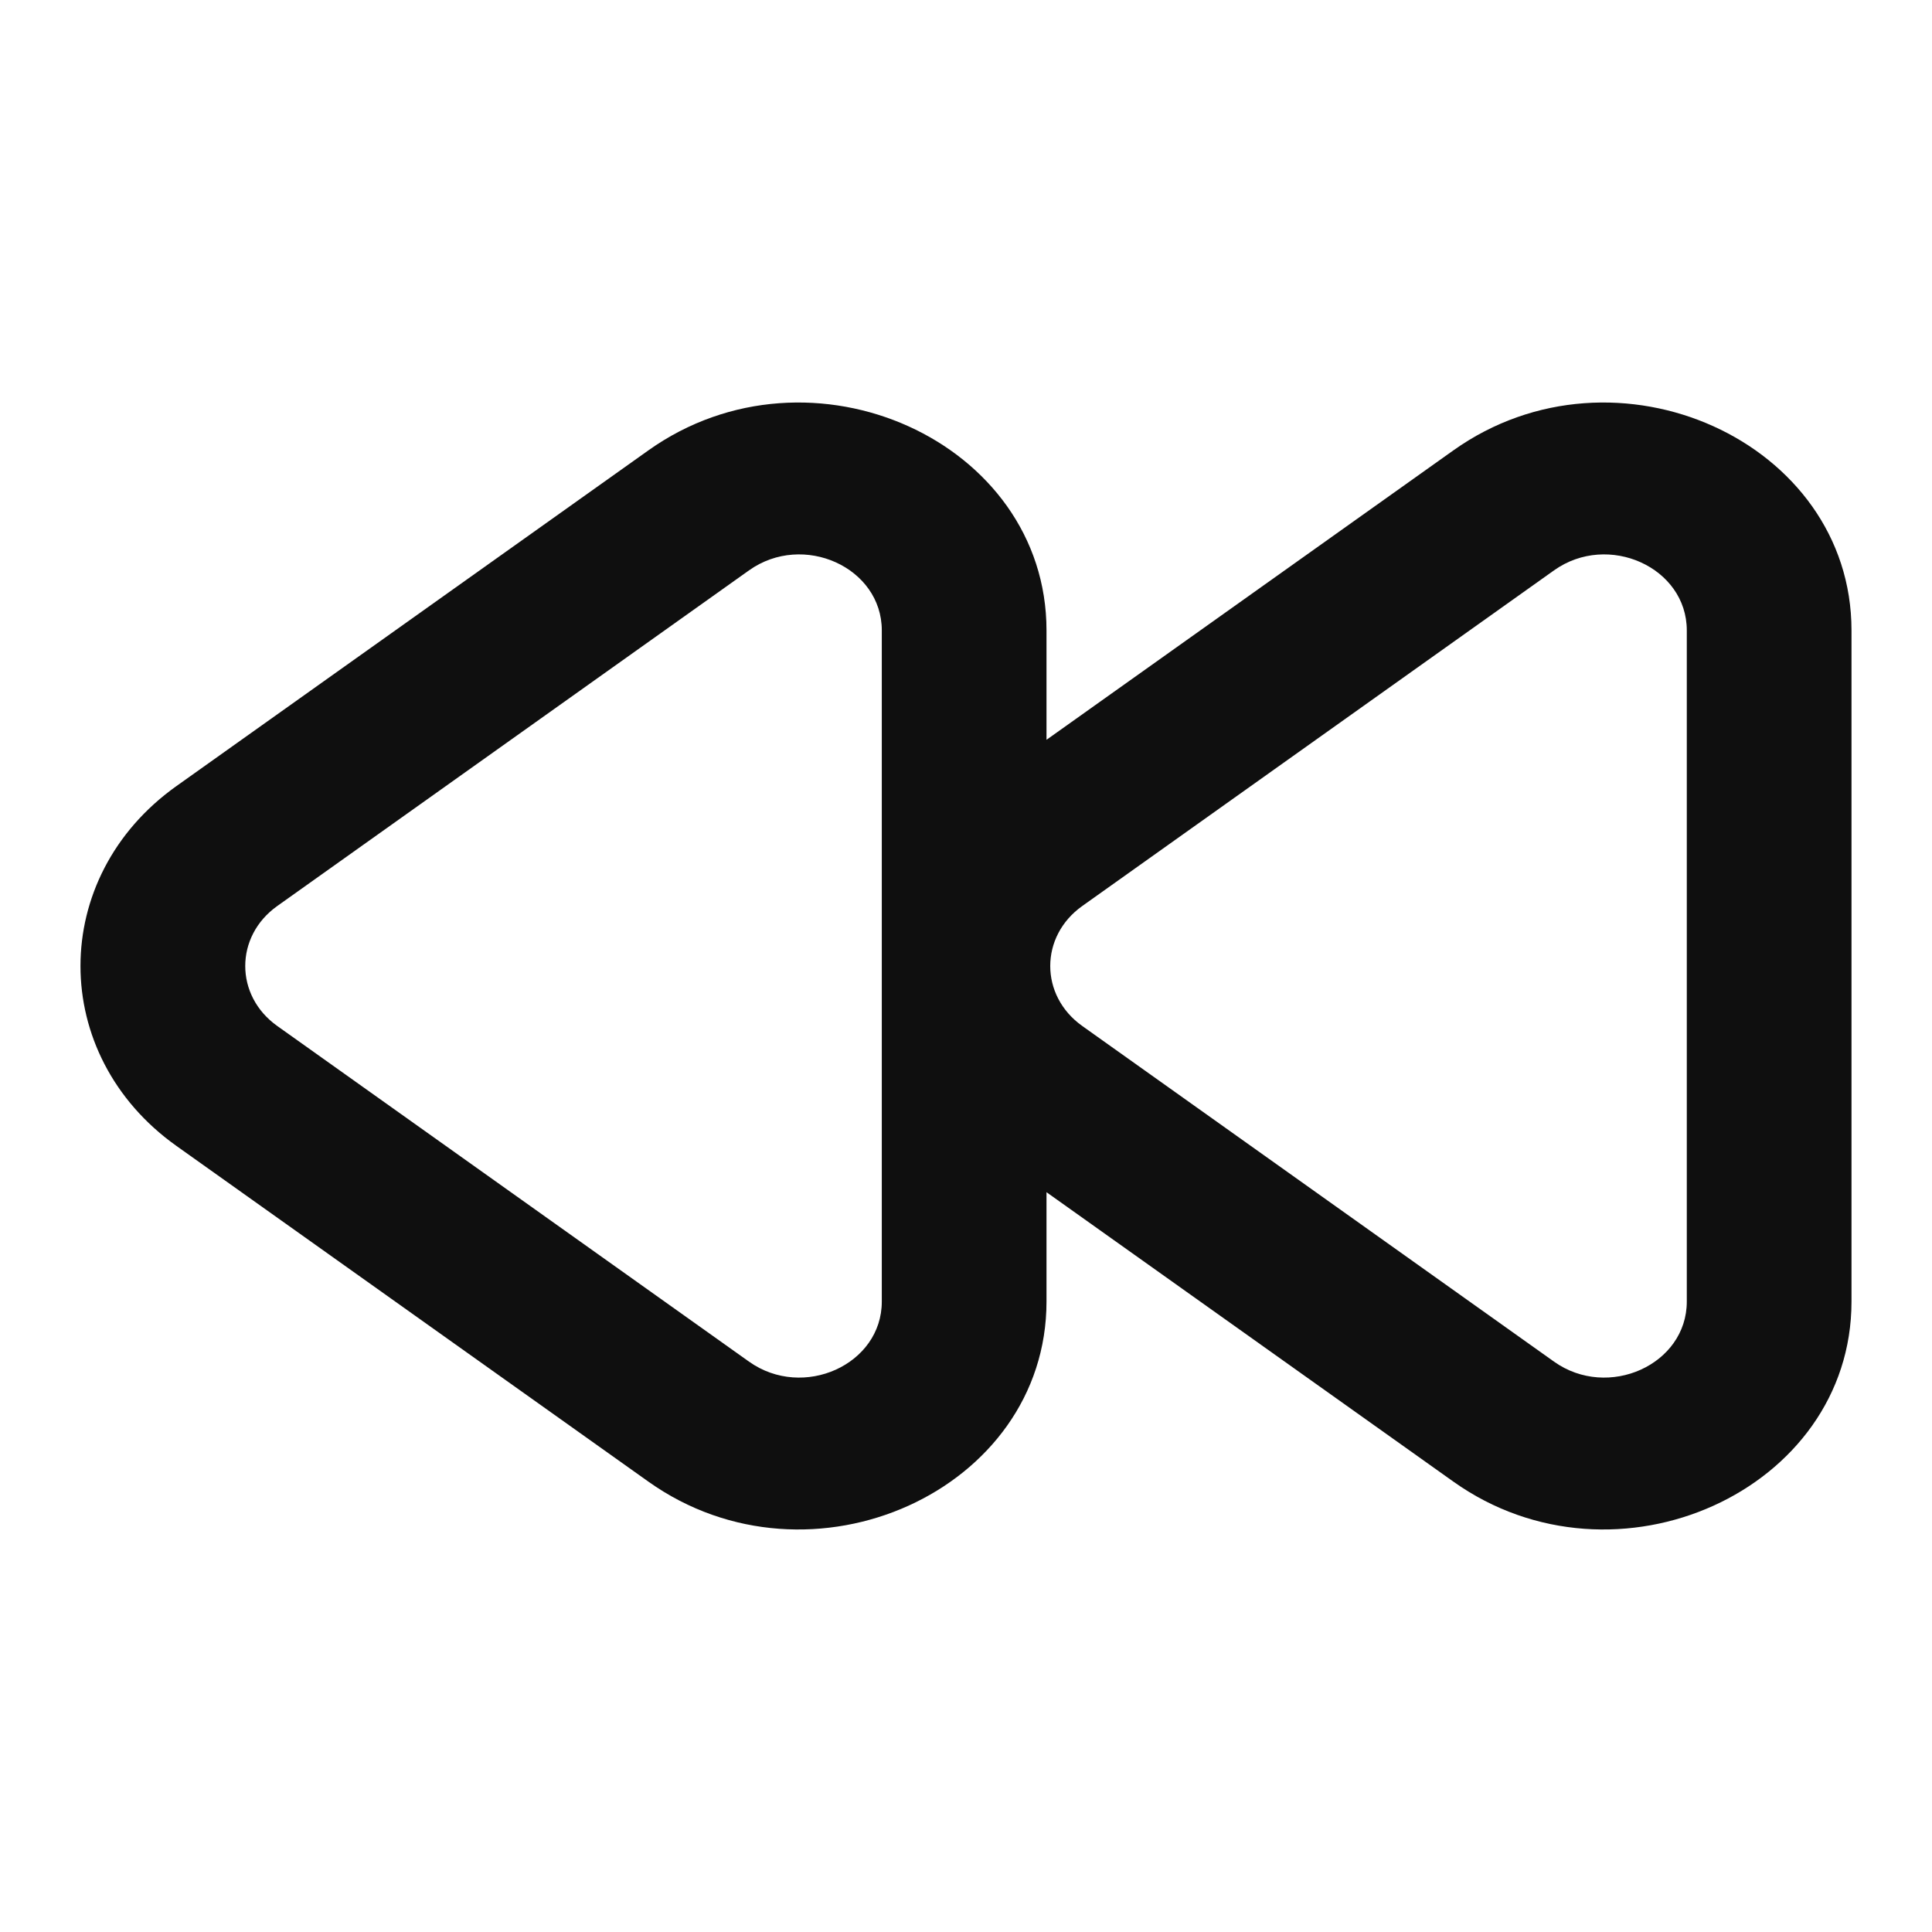
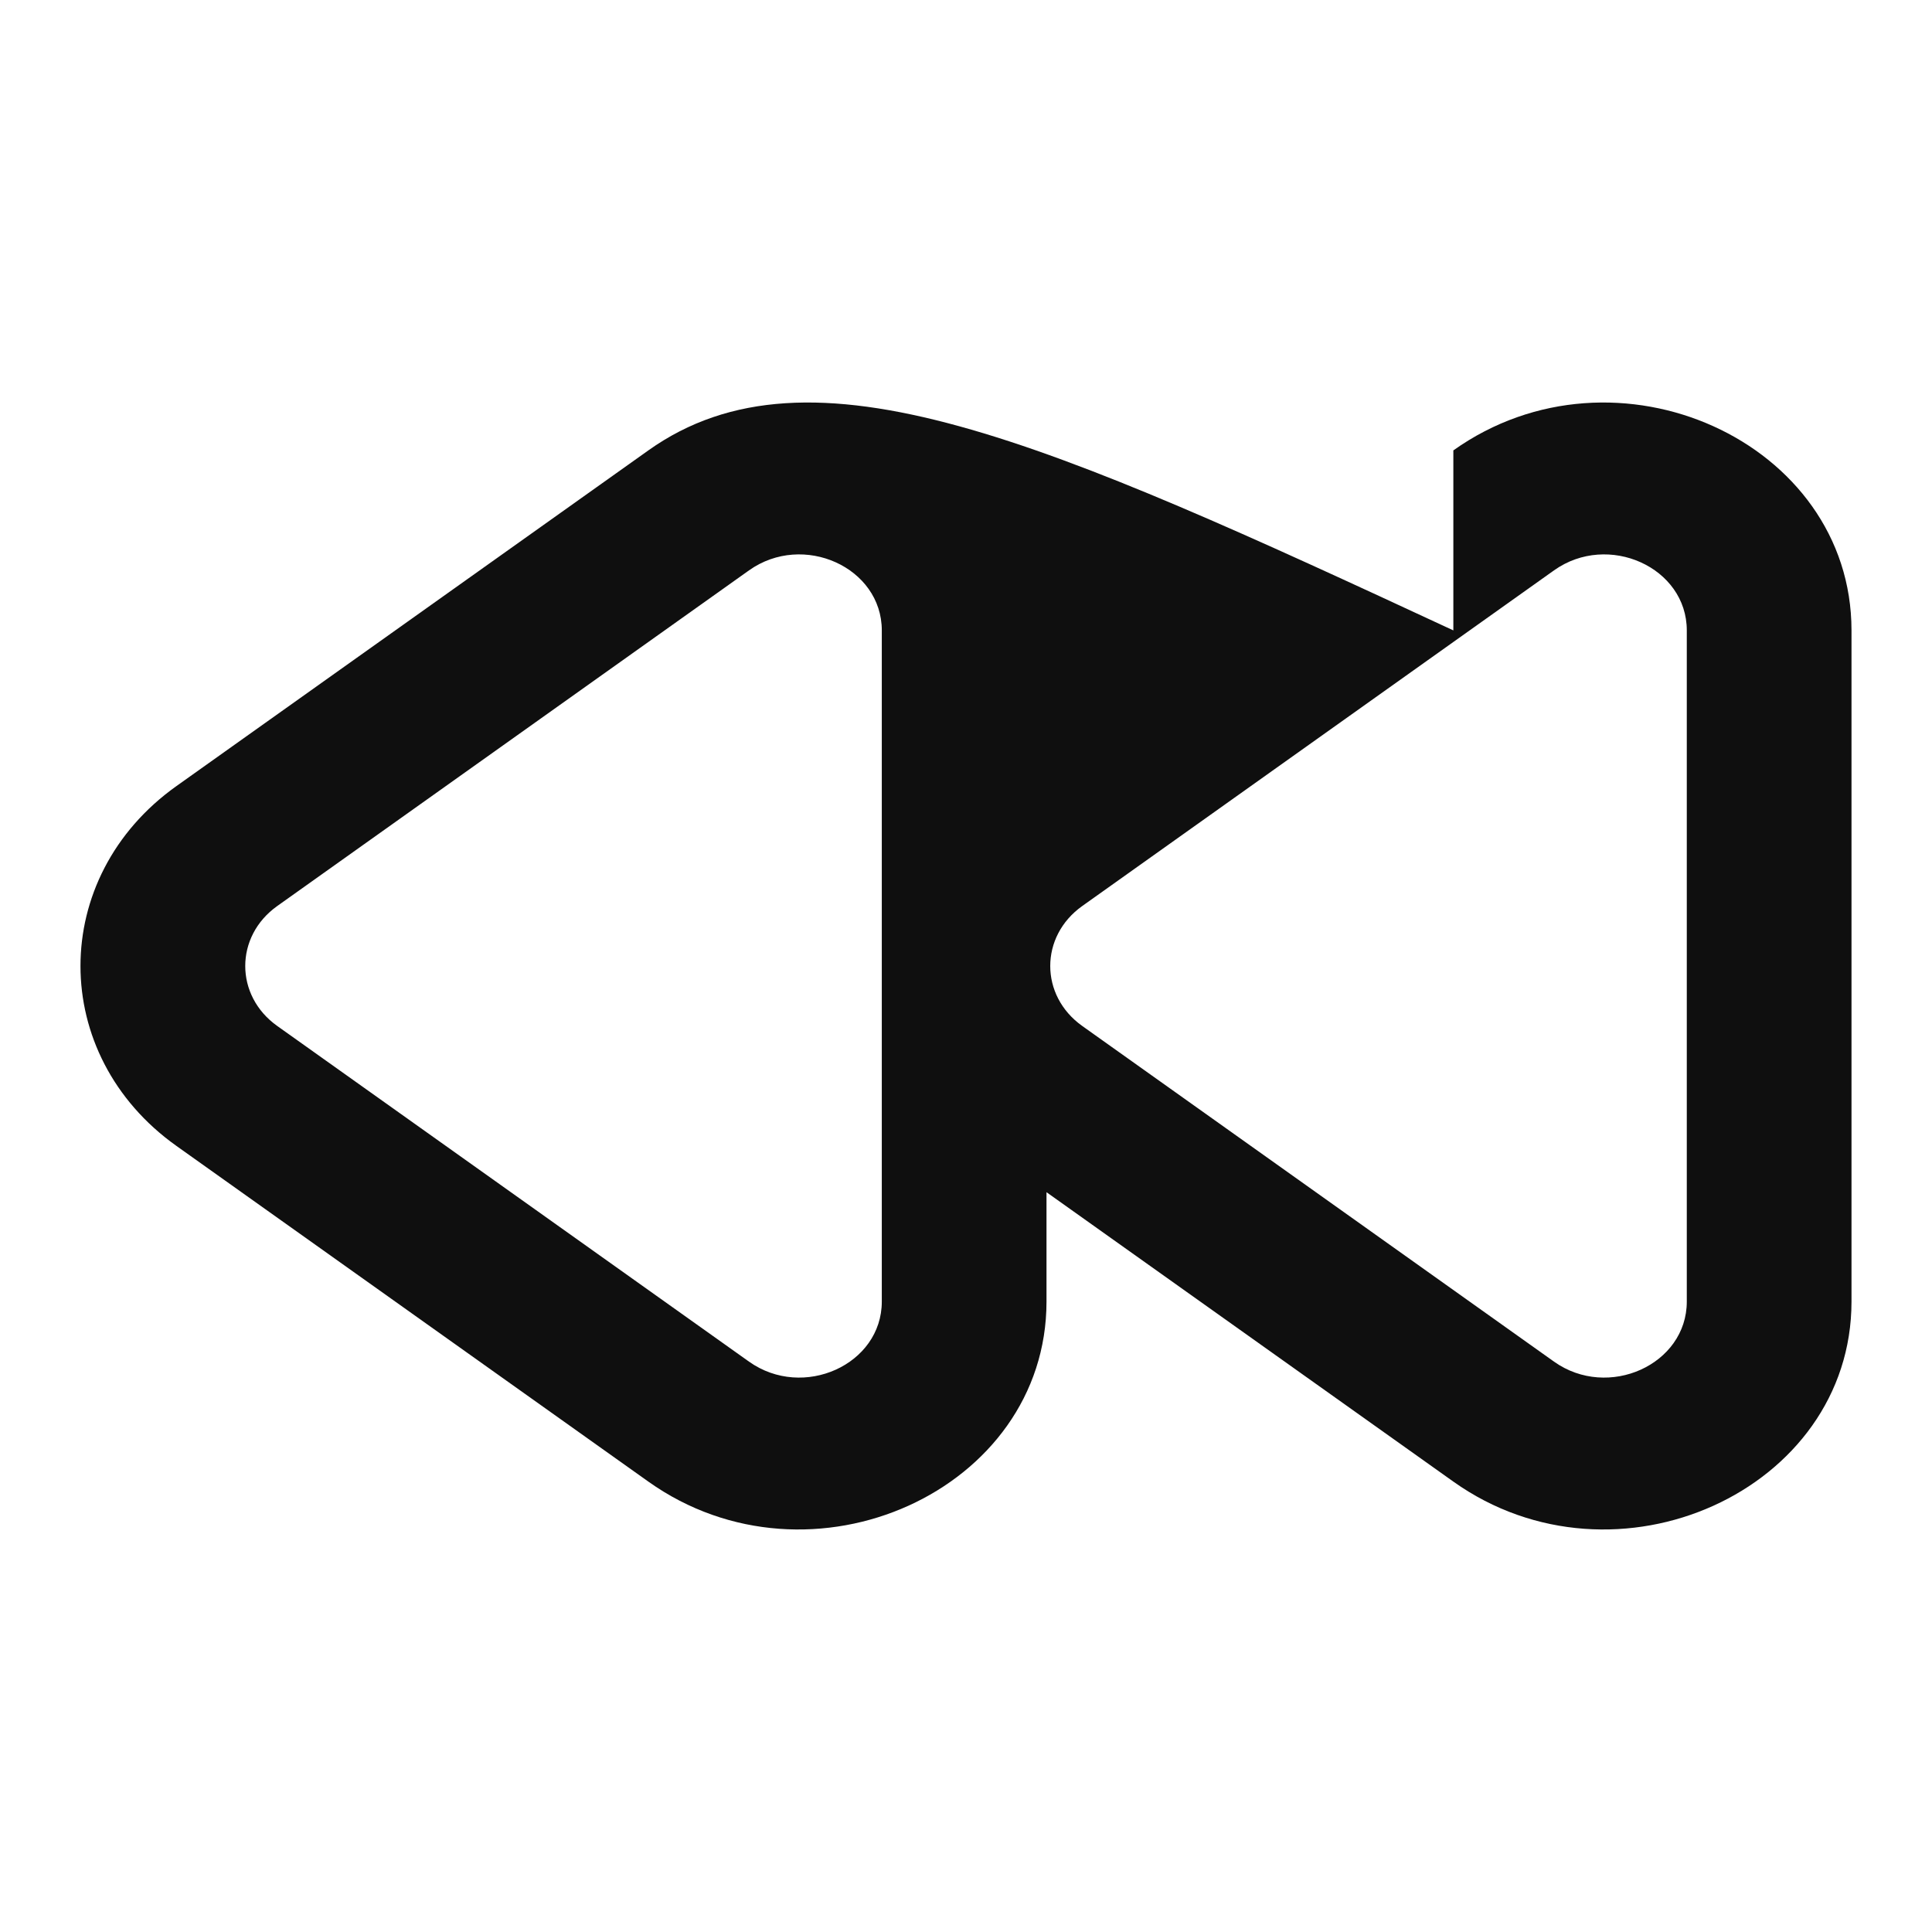
<svg xmlns="http://www.w3.org/2000/svg" width="800px" height="800px" viewBox="0 0 24 24" fill="none">
-   <path fill-rule="evenodd" clip-rule="evenodd" d="M18.054 18.405C20.072 19.84 23 18.516 23 16.169V7.831C23 5.484 20.072 4.16 18.054 5.595L13 9.19V7.831C13 5.484 10.072 4.16 8.054 5.595L2.193 9.764C0.602 10.895 0.602 13.105 2.193 14.236L8.054 18.405C10.072 19.84 13 18.516 13 16.169V14.81L18.054 18.405ZM20.954 16.169C20.954 16.952 19.978 17.393 19.305 16.915L13.444 12.745C12.914 12.368 12.914 11.632 13.444 11.255L19.305 7.085C19.978 6.607 20.954 7.048 20.954 7.831V16.169ZM10.954 16.169C10.954 16.952 9.978 17.393 9.305 16.915L3.444 12.745C2.914 12.368 2.914 11.632 3.444 11.255L9.305 7.085C9.978 6.607 10.954 7.048 10.954 7.831L10.954 16.169Z" fill="#0F0F0F" />
+   <path fill-rule="evenodd" clip-rule="evenodd" d="M18.054 18.405C20.072 19.84 23 18.516 23 16.169V7.831C23 5.484 20.072 4.16 18.054 5.595V7.831C13 5.484 10.072 4.16 8.054 5.595L2.193 9.764C0.602 10.895 0.602 13.105 2.193 14.236L8.054 18.405C10.072 19.84 13 18.516 13 16.169V14.81L18.054 18.405ZM20.954 16.169C20.954 16.952 19.978 17.393 19.305 16.915L13.444 12.745C12.914 12.368 12.914 11.632 13.444 11.255L19.305 7.085C19.978 6.607 20.954 7.048 20.954 7.831V16.169ZM10.954 16.169C10.954 16.952 9.978 17.393 9.305 16.915L3.444 12.745C2.914 12.368 2.914 11.632 3.444 11.255L9.305 7.085C9.978 6.607 10.954 7.048 10.954 7.831L10.954 16.169Z" fill="#0F0F0F" />
</svg>